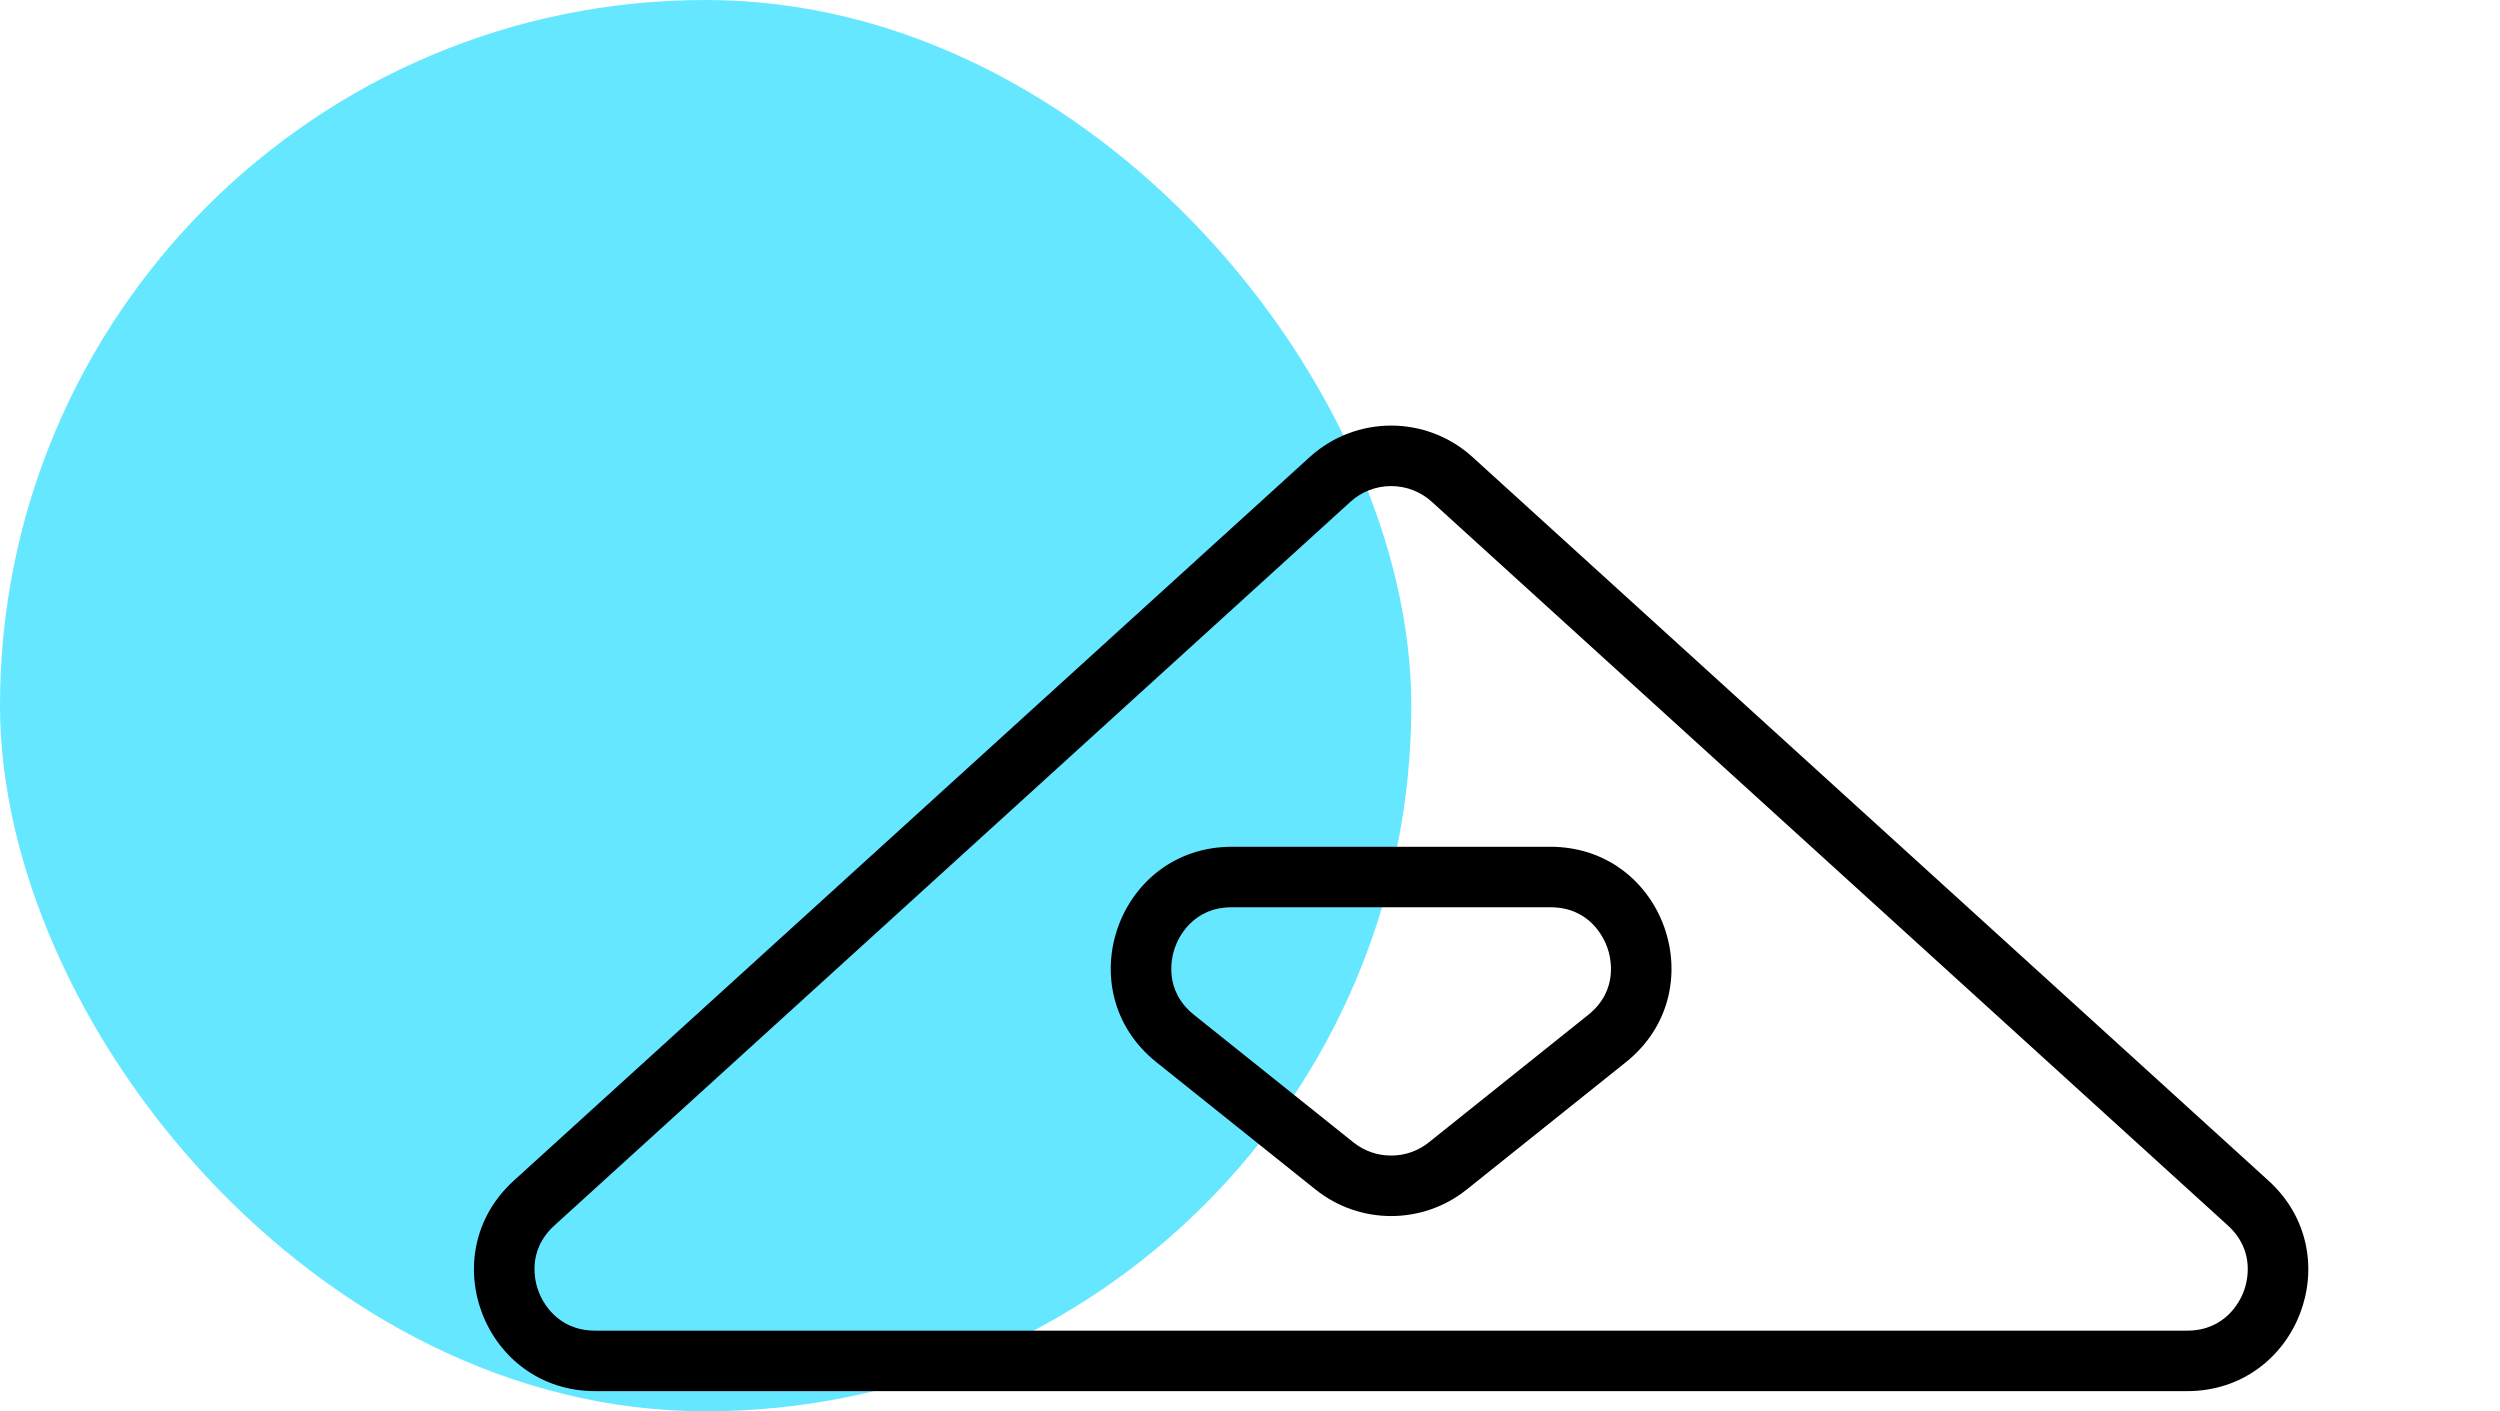
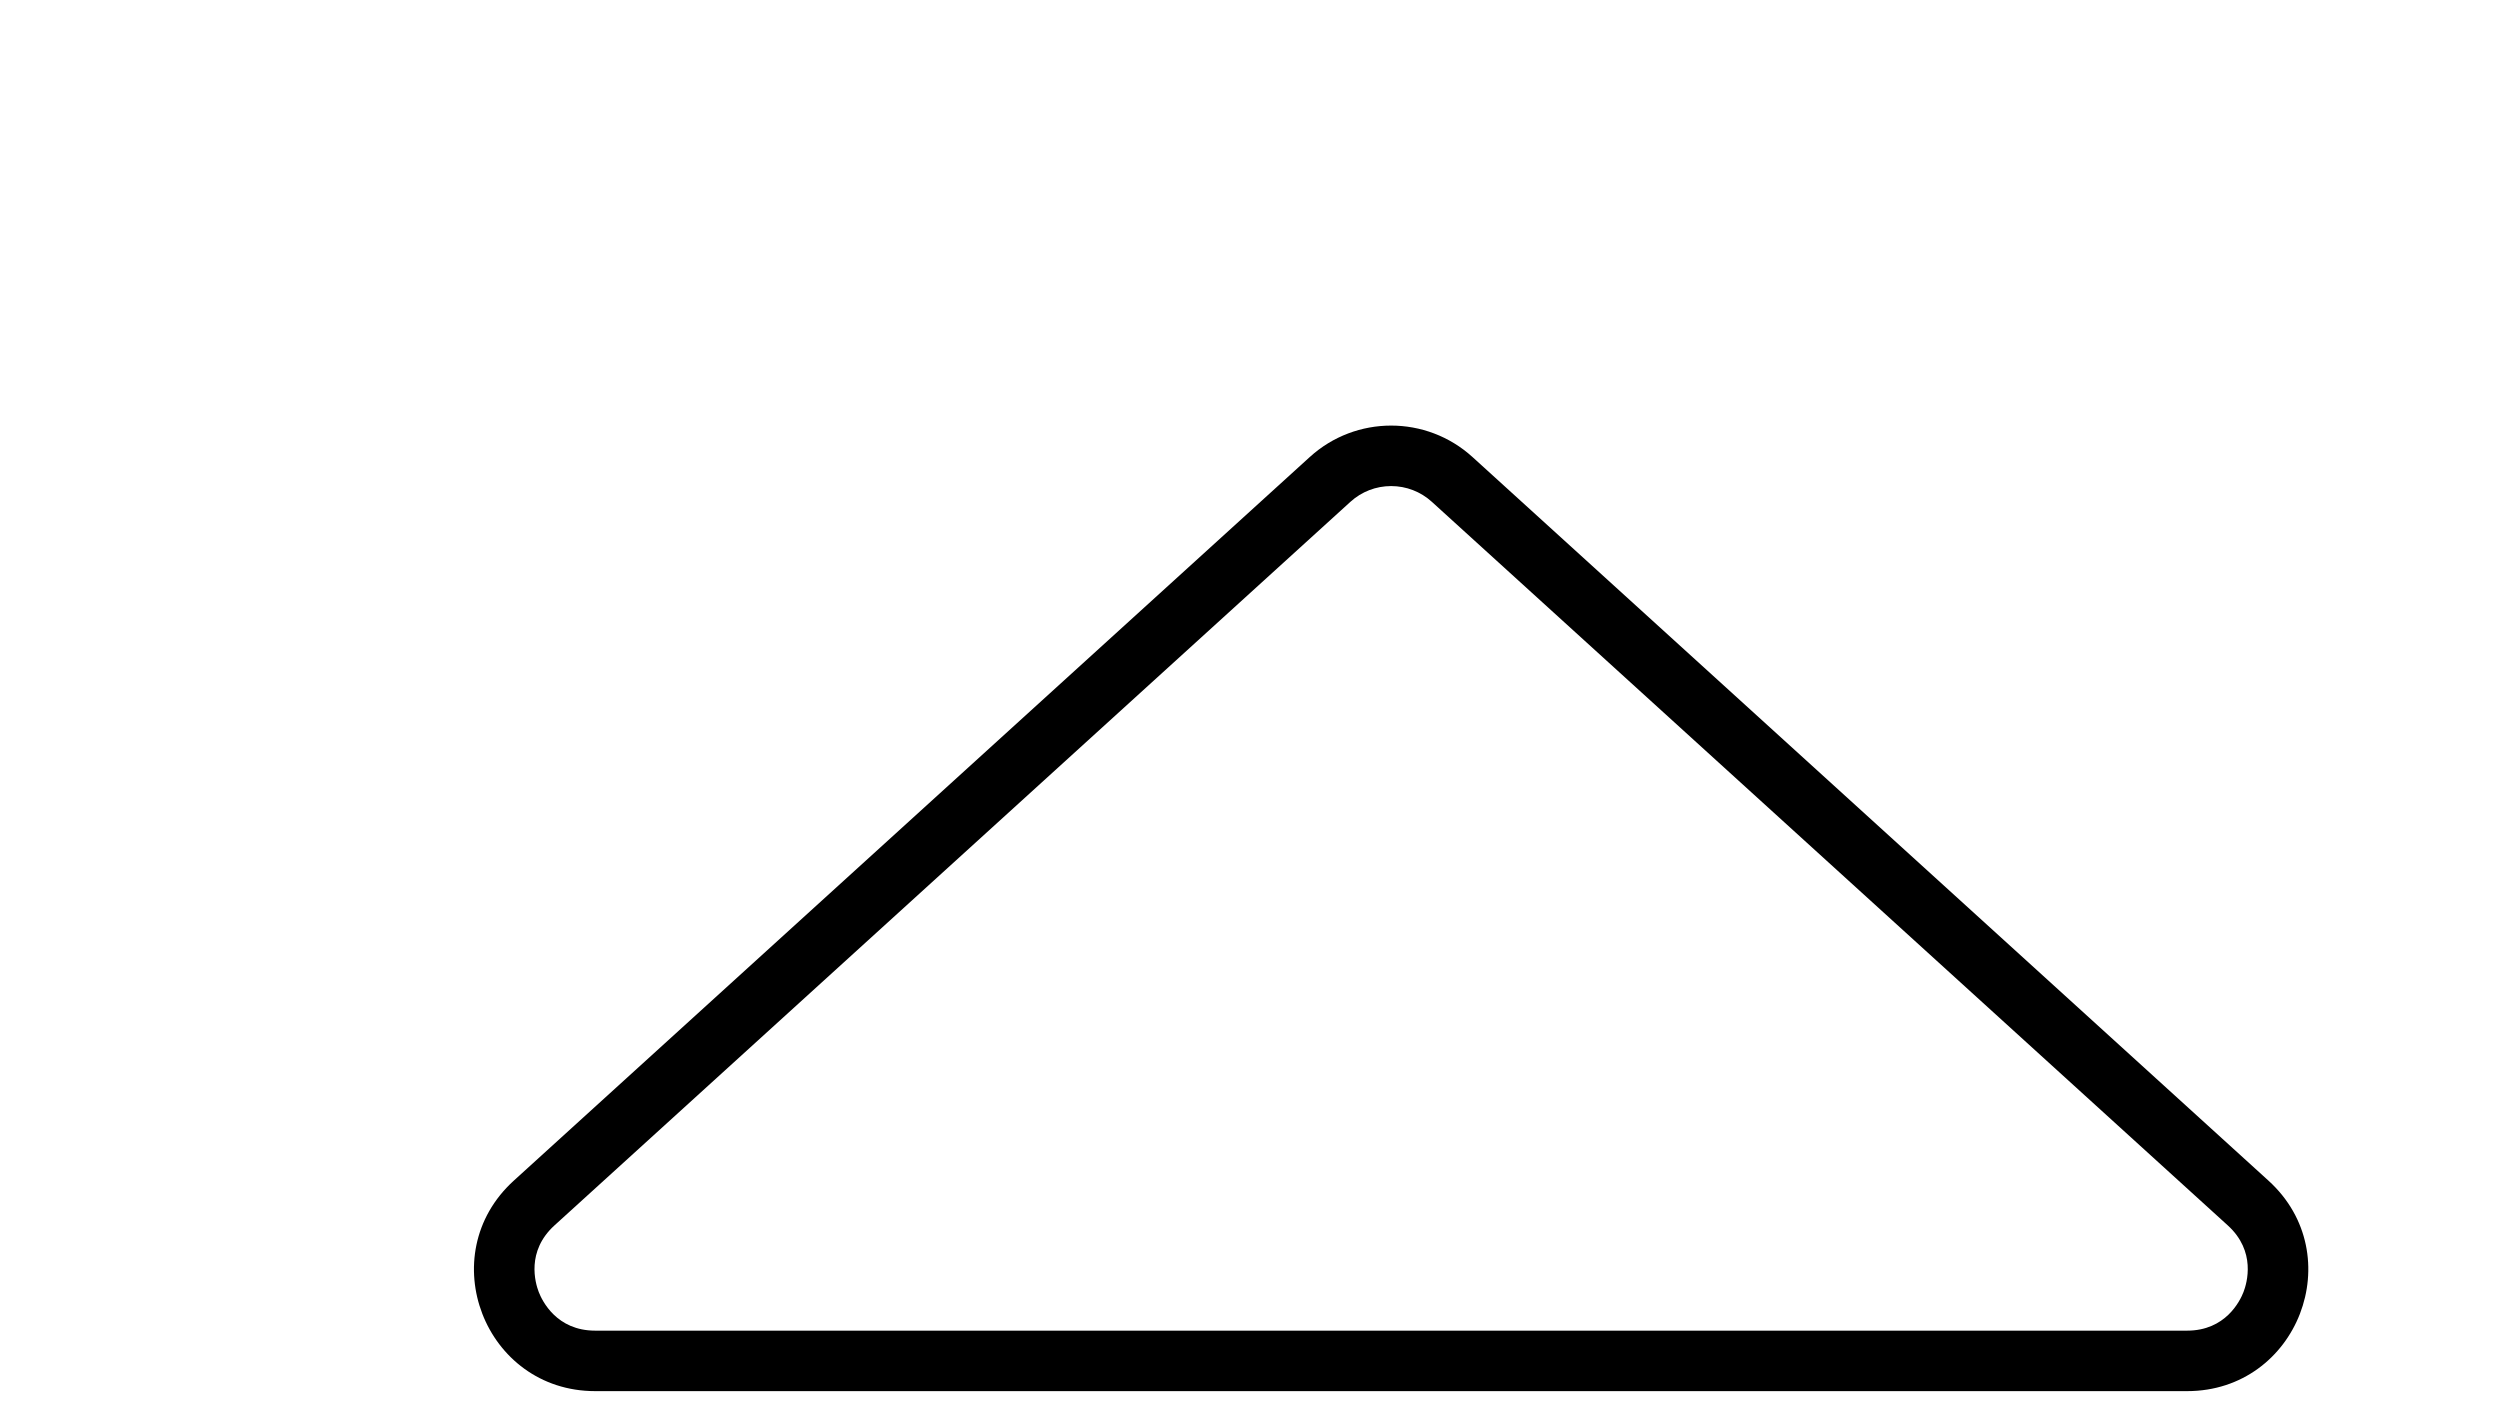
<svg xmlns="http://www.w3.org/2000/svg" width="124" height="70" viewBox="0 0 124 70">
  <g id="Group_55902" data-name="Group 55902" transform="translate(4314 4225)">
-     <rect id="Rectangle_6680" data-name="Rectangle 6680" width="70" height="70" rx="35" transform="translate(-4314 -4225)" fill="#65e7ff" />
    <g id="Group_55906" data-name="Group 55906" transform="translate(-5116 -9684)">
      <g id="Polygon_2" data-name="Polygon 2" transform="translate(816 5478)" fill="none">
        <path d="M50.964,3.669a6,6,0,0,1,8.072,0L98.516,39.56A6,6,0,0,1,94.48,50H15.52a6,6,0,0,1-4.036-10.44Z" stroke="none" />
        <path d="M 55 5.109 C 54.252 5.109 53.535 5.386 52.982 5.889 L 13.502 41.78 C 12.09 43.064 12.548 44.632 12.721 45.082 C 12.895 45.532 13.611 47 15.52 47 L 94.48 47 C 96.389 47 97.105 45.532 97.279 45.082 C 97.452 44.632 97.91 43.064 96.498 41.78 L 57.018 5.889 C 56.465 5.386 55.748 5.109 55 5.109 M 55 2.109 C 56.446 2.109 57.892 2.629 59.036 3.669 L 98.516 39.56 C 102.574 43.249 99.965 50 94.48 50 L 15.52 50 C 10.035 50 7.426 43.249 11.484 39.56 L 50.964 3.669 C 52.108 2.629 53.554 2.109 55 2.109 Z" stroke="none" fill="#000" />
      </g>
      <g id="Polygon_3" data-name="Polygon 3" transform="translate(896 5521) rotate(180)" fill="none">
-         <path d="M21.252,3a6,6,0,0,1,7.5,0l7.9,6.316A6,6,0,0,1,32.9,20H17.1A6,6,0,0,1,13.357,9.315Z" stroke="none" />
-         <path d="M 25 4.684 C 24.312 4.684 23.664 4.911 23.126 5.341 L 15.231 11.657 C 13.69 12.89 14.109 14.522 14.274 14.993 C 14.439 15.464 15.131 17 17.105 17 L 32.895 17 C 34.869 17 35.561 15.464 35.726 14.993 C 35.891 14.522 36.31 12.89 34.769 11.657 L 26.874 5.341 C 26.336 4.911 25.688 4.684 25 4.684 M 25 1.684 C 26.326 1.684 27.653 2.122 28.748 2.999 L 36.643 9.315 C 41.072 12.858 38.567 20 32.895 20 L 17.105 20 C 11.433 20 8.928 12.858 13.357 9.315 L 21.252 2.999 C 22.347 2.122 23.674 1.684 25 1.684 Z" stroke="none" fill="#000" />
+         <path d="M21.252,3a6,6,0,0,1,7.5,0l7.9,6.316H17.1A6,6,0,0,1,13.357,9.315Z" stroke="none" />
      </g>
    </g>
  </g>
</svg>